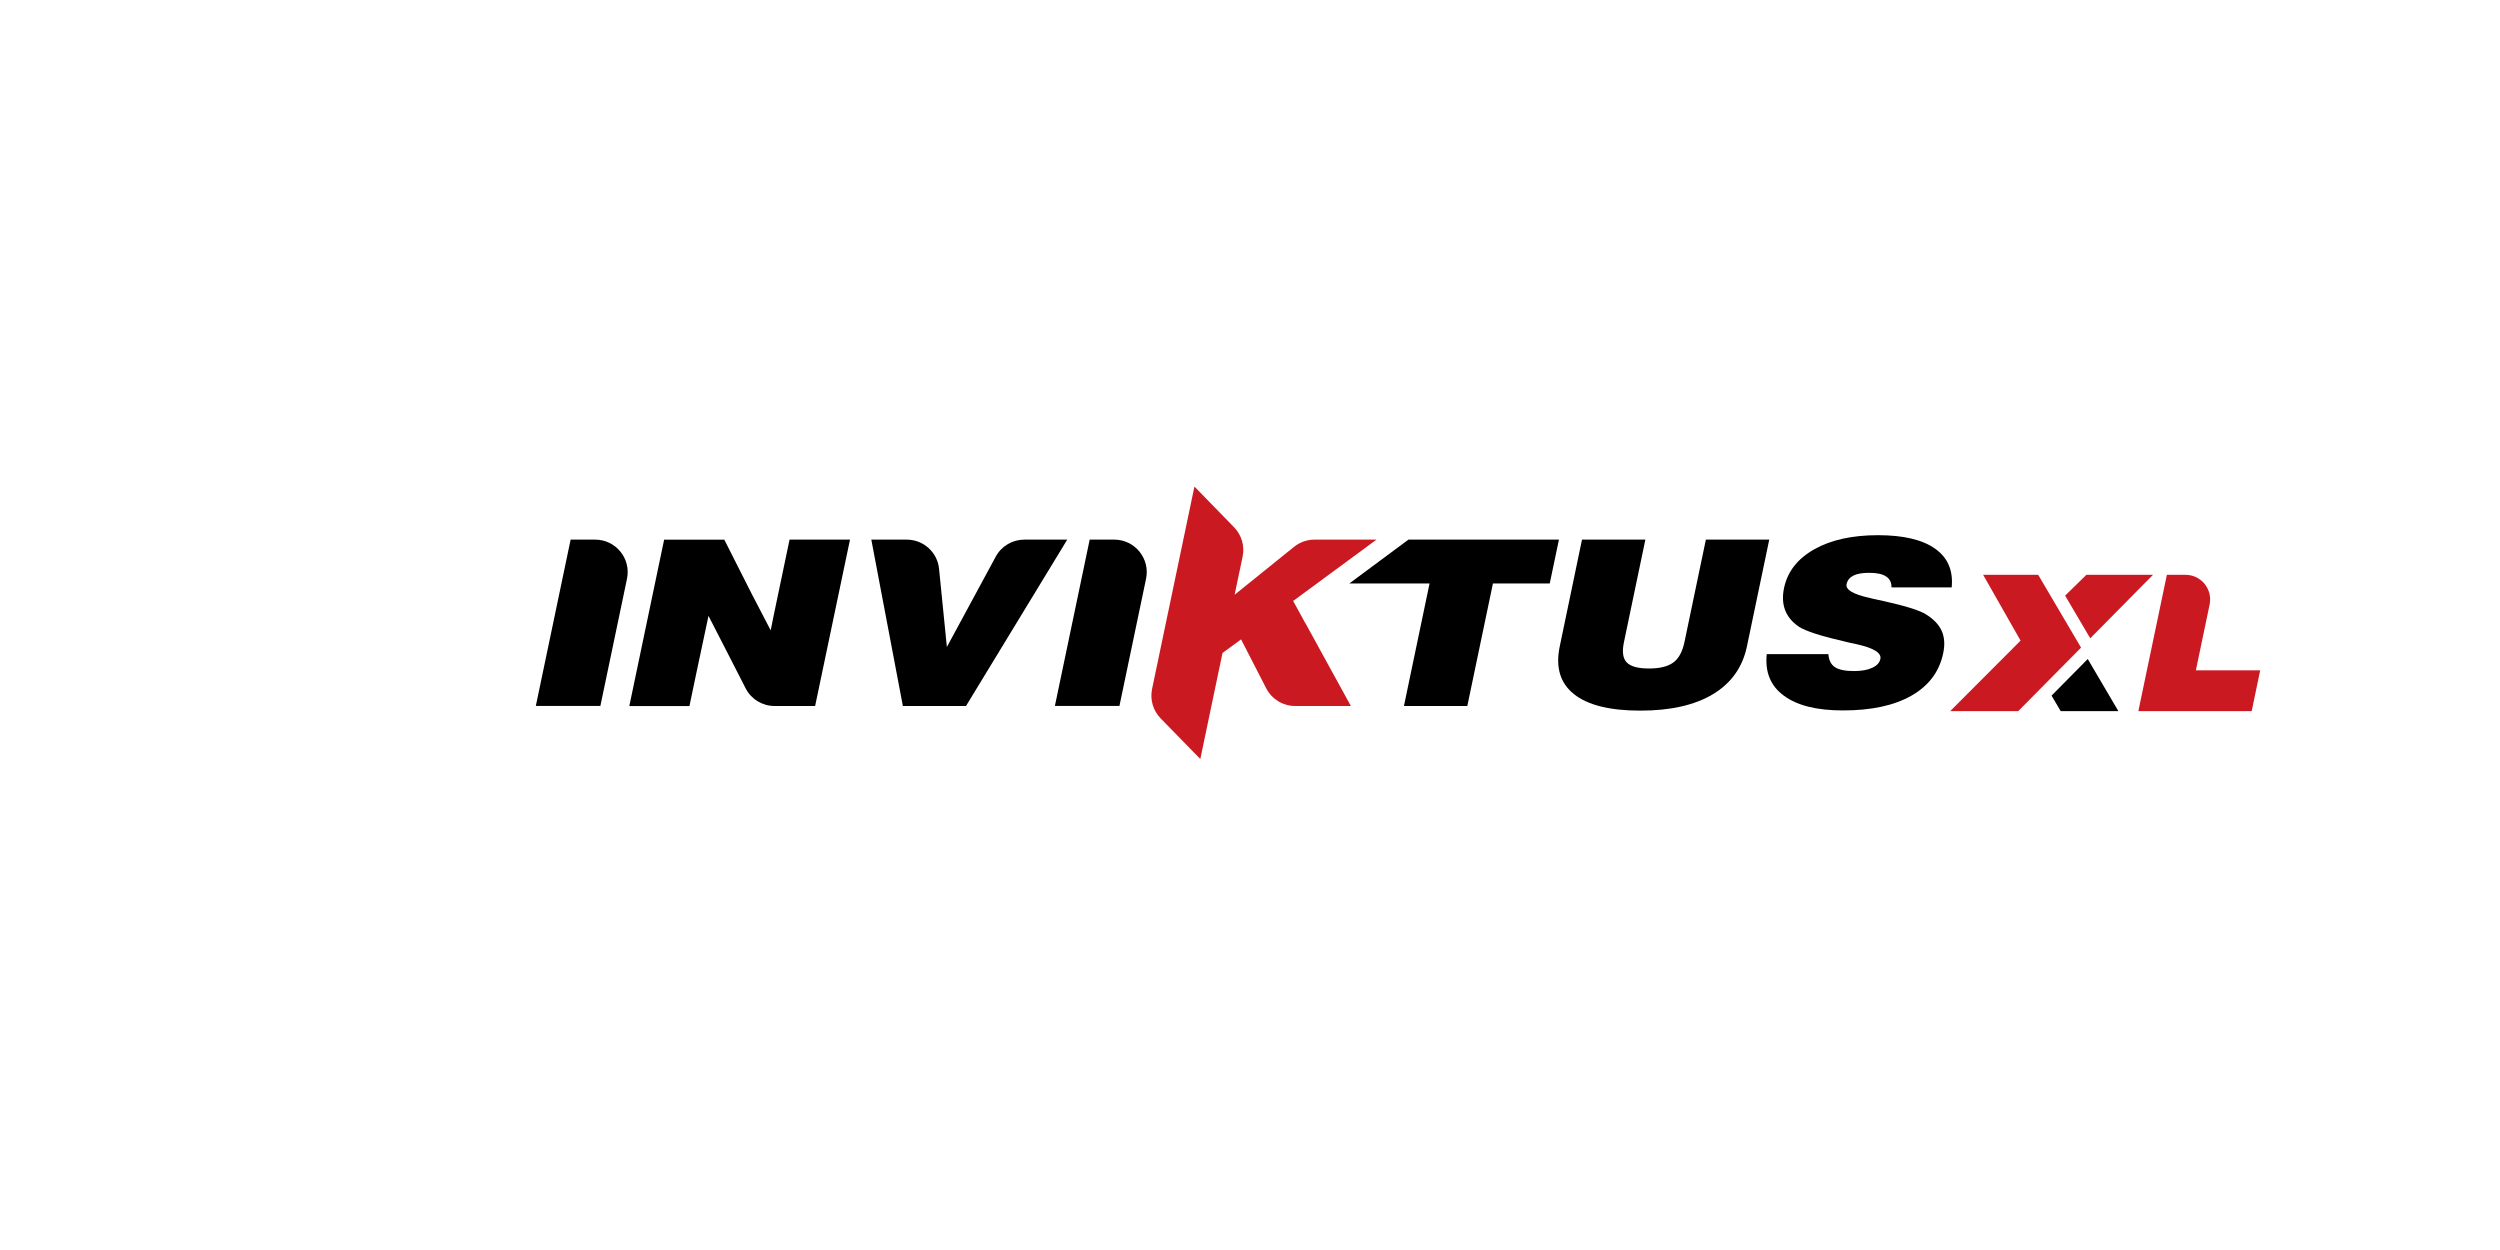
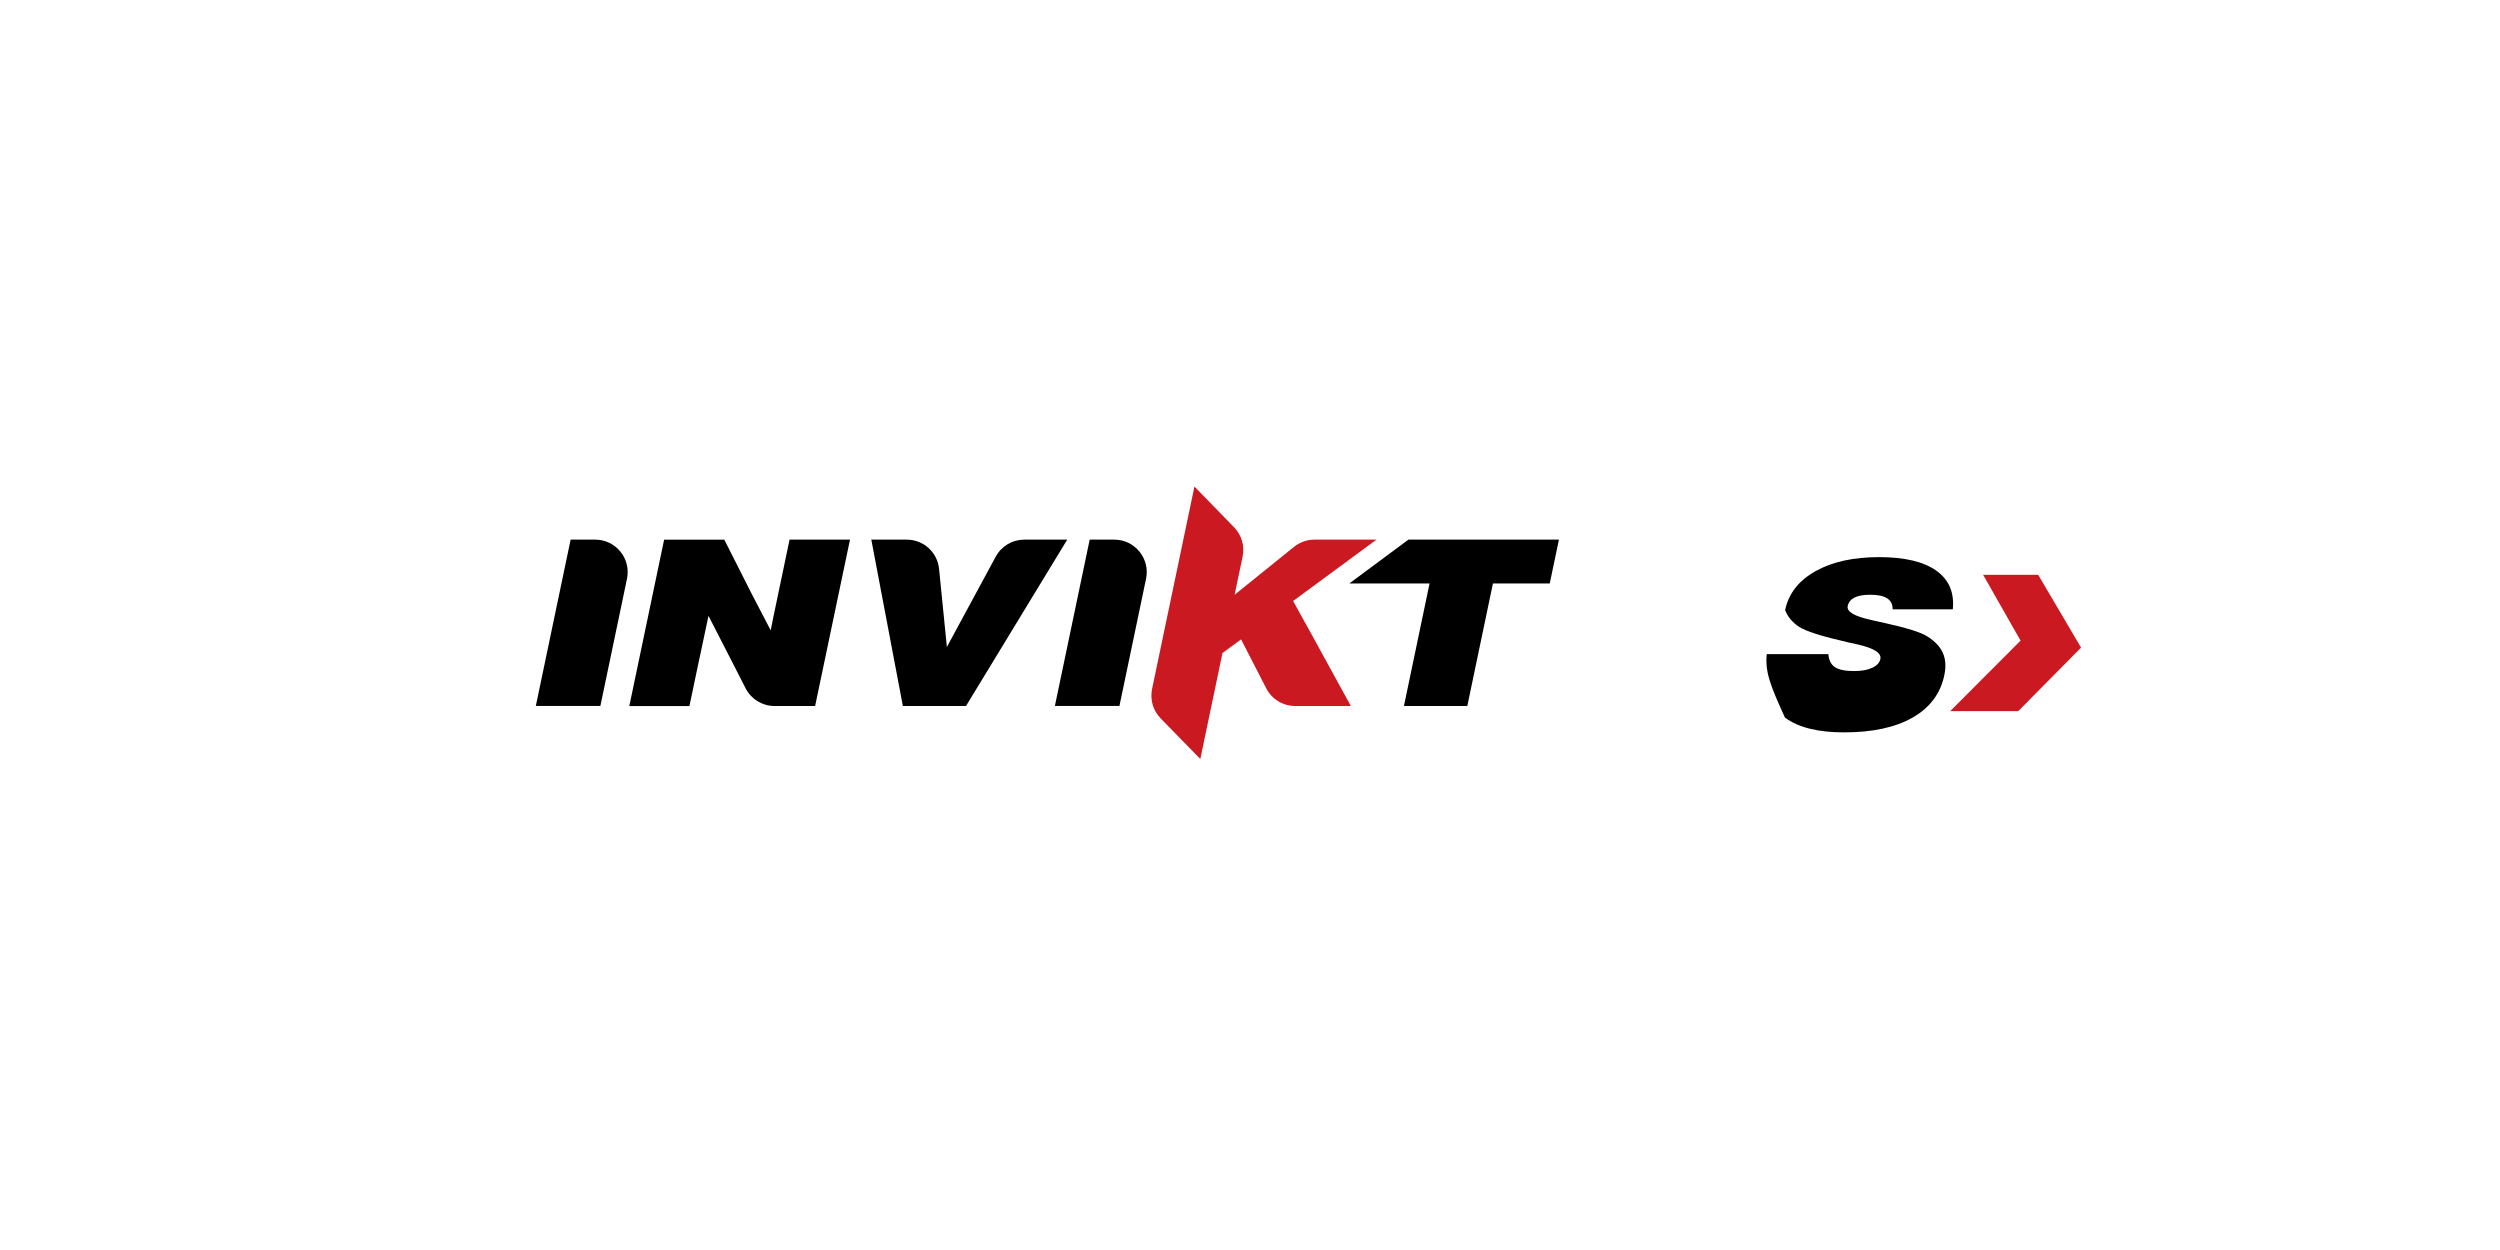
<svg xmlns="http://www.w3.org/2000/svg" version="1.1" id="Layer_1" x="0px" y="0px" viewBox="0 0 400 200" style="enable-background:new 0 0 400 200;" xml:space="preserve">
  <style type="text/css">
	.st0{fill:#CB1921;}
	.st1{fill:#0094D9;}
	.st2{fill:#FF6B00;}
</style>
  <g>
    <path d="M85.73,112.96l5.57-26.62h3.93c3.3,0,5.76,3.03,5.09,6.26l-4.26,20.35H85.73z" />
    <path d="M139.41,86.34h5.67c2.67,0,4.91,2.02,5.17,4.68l1.25,12.5l7.82-14.46c0.91-1.68,2.66-2.72,4.57-2.72h6.87l-16.2,26.62   h-10.1L139.41,86.34z" />
    <path d="M168.78,112.96l5.57-26.62h3.93c3.3,0,5.76,3.03,5.09,6.26l-4.26,20.35H168.78z" />
    <polygon points="224.63,112.96 228.73,93.35 215.9,93.35 225.35,86.34 249.43,86.34 247.96,93.35 238.87,93.35 234.77,112.96  " />
-     <path d="M253.12,86.34h10.14l-3.43,16.41c-0.32,1.52-0.17,2.6,0.45,3.24c0.62,0.64,1.8,0.97,3.56,0.97c1.72,0,3.01-0.32,3.88-0.95   c0.87-0.63,1.46-1.72,1.79-3.26l3.43-16.41h10.14l-3.57,17.08c-0.7,3.34-2.51,5.88-5.42,7.64c-2.92,1.76-6.8,2.64-11.65,2.64   c-4.87,0-8.41-0.88-10.62-2.65c-2.2-1.76-2.96-4.31-2.26-7.63L253.12,86.34z" />
-     <path d="M282.68,104.66h9.86c0.07,0.96,0.42,1.66,1.04,2.08c0.63,0.42,1.65,0.63,3.06,0.63c1.19,0,2.16-0.17,2.91-0.52   c0.75-0.34,1.19-0.82,1.31-1.42c0.2-0.96-1.06-1.75-3.77-2.35c-0.55-0.12-0.96-0.21-1.25-0.27c-2.22-0.51-3.98-0.97-5.27-1.38   c-1.29-0.42-2.22-0.8-2.77-1.17c-1.06-0.73-1.79-1.61-2.18-2.64c-0.39-1.02-0.45-2.19-0.18-3.51c0.55-2.64,2.16-4.71,4.84-6.22   c2.67-1.51,6.07-2.26,10.21-2.26c4.06,0,7.1,0.72,9.13,2.16c2.03,1.44,2.91,3.5,2.65,6.19h-9.63c0.01-0.78-0.28-1.37-0.87-1.75   c-0.58-0.39-1.49-0.58-2.72-0.58c-1.09,0-1.93,0.15-2.52,0.45c-0.59,0.3-0.95,0.76-1.08,1.37c-0.18,0.88,1.05,1.62,3.7,2.2   c0.23,0.06,0.41,0.1,0.53,0.13c0.38,0.09,0.96,0.21,1.74,0.38c3.51,0.78,5.76,1.49,6.76,2.13c1.24,0.78,2.07,1.67,2.51,2.67   c0.43,1,0.51,2.18,0.22,3.54c-0.61,2.94-2.31,5.2-5.07,6.78c-2.77,1.58-6.42,2.37-10.97,2.37c-4.19,0-7.34-0.79-9.46-2.37   C283.29,109.75,282.38,107.53,282.68,104.66" />
+     <path d="M282.68,104.66h9.86c0.07,0.96,0.42,1.66,1.04,2.08c0.63,0.42,1.65,0.63,3.06,0.63c1.19,0,2.16-0.17,2.91-0.52   c0.75-0.34,1.19-0.82,1.31-1.42c0.2-0.96-1.06-1.75-3.77-2.35c-0.55-0.12-0.96-0.21-1.25-0.27c-2.22-0.51-3.98-0.97-5.27-1.38   c-1.29-0.42-2.22-0.8-2.77-1.17c-1.06-0.73-1.79-1.61-2.18-2.64c0.55-2.64,2.16-4.71,4.84-6.22   c2.67-1.51,6.07-2.26,10.21-2.26c4.06,0,7.1,0.72,9.13,2.16c2.03,1.44,2.91,3.5,2.65,6.19h-9.63c0.01-0.78-0.28-1.37-0.87-1.75   c-0.58-0.39-1.49-0.58-2.72-0.58c-1.09,0-1.93,0.15-2.52,0.45c-0.59,0.3-0.95,0.76-1.08,1.37c-0.18,0.88,1.05,1.62,3.7,2.2   c0.23,0.06,0.41,0.1,0.53,0.13c0.38,0.09,0.96,0.21,1.74,0.38c3.51,0.78,5.76,1.49,6.76,2.13c1.24,0.78,2.07,1.67,2.51,2.67   c0.43,1,0.51,2.18,0.22,3.54c-0.61,2.94-2.31,5.2-5.07,6.78c-2.77,1.58-6.42,2.37-10.97,2.37c-4.19,0-7.34-0.79-9.46-2.37   C283.29,109.75,282.38,107.53,282.68,104.66" />
    <path class="st0" d="M208.82,99.65l-1.92-3.5l0.11-0.08h0.01l13.22-9.73h-9.93c-1.19,0-2.34,0.41-3.26,1.15l-9.51,7.67l1.28-6.11   c0.35-1.7-0.16-3.45-1.37-4.69l-6.34-6.51l-6.78,32.39c-0.35,1.7,0.16,3.46,1.37,4.7l6.35,6.5l3.55-16.96l2.97-2.18l4.03,7.84   c0.89,1.73,2.67,2.82,4.62,2.82h8.92l-7.26-13.23C208.86,99.73,208.84,99.7,208.82,99.65" />
    <path d="M126.33,86.34L123.7,98.9c-0.07,0.33-0.13,0.63-0.18,0.92l-0.21,1.03l-2.99-5.74l-4.43-8.76h-9.63l-5.57,26.62h9.62   l1.11-5.3l1.94-9.13l3.46,6.74l2.48,4.85c0.89,1.74,2.68,2.83,4.63,2.83h6.49L136,86.34H126.33z" />
    <polygon class="st0" points="326.11,91.97 332.97,103.62 322.92,113.78 312.03,113.78 323.29,102.5 317.3,91.97  " />
-     <polygon class="st0" points="334.44,102.13 344.48,91.97 333.82,91.97 330.42,95.3  " />
-     <polygon points="328.25,111.3 329.71,113.78 338.94,113.78 334.04,105.44  " />
-     <path class="st0" d="M361.63,107.25h-10.29l1.87-8.95c0-0.02,0-0.03,0.01-0.05l0.32-1.53c0.51-2.45-1.36-4.75-3.86-4.75h-2.98   l-4.22,20.17h0l-0.33,1.58h0.01l-0.01,0.06h18.12l0.01-0.04h0L361.63,107.25z" />
  </g>
</svg>